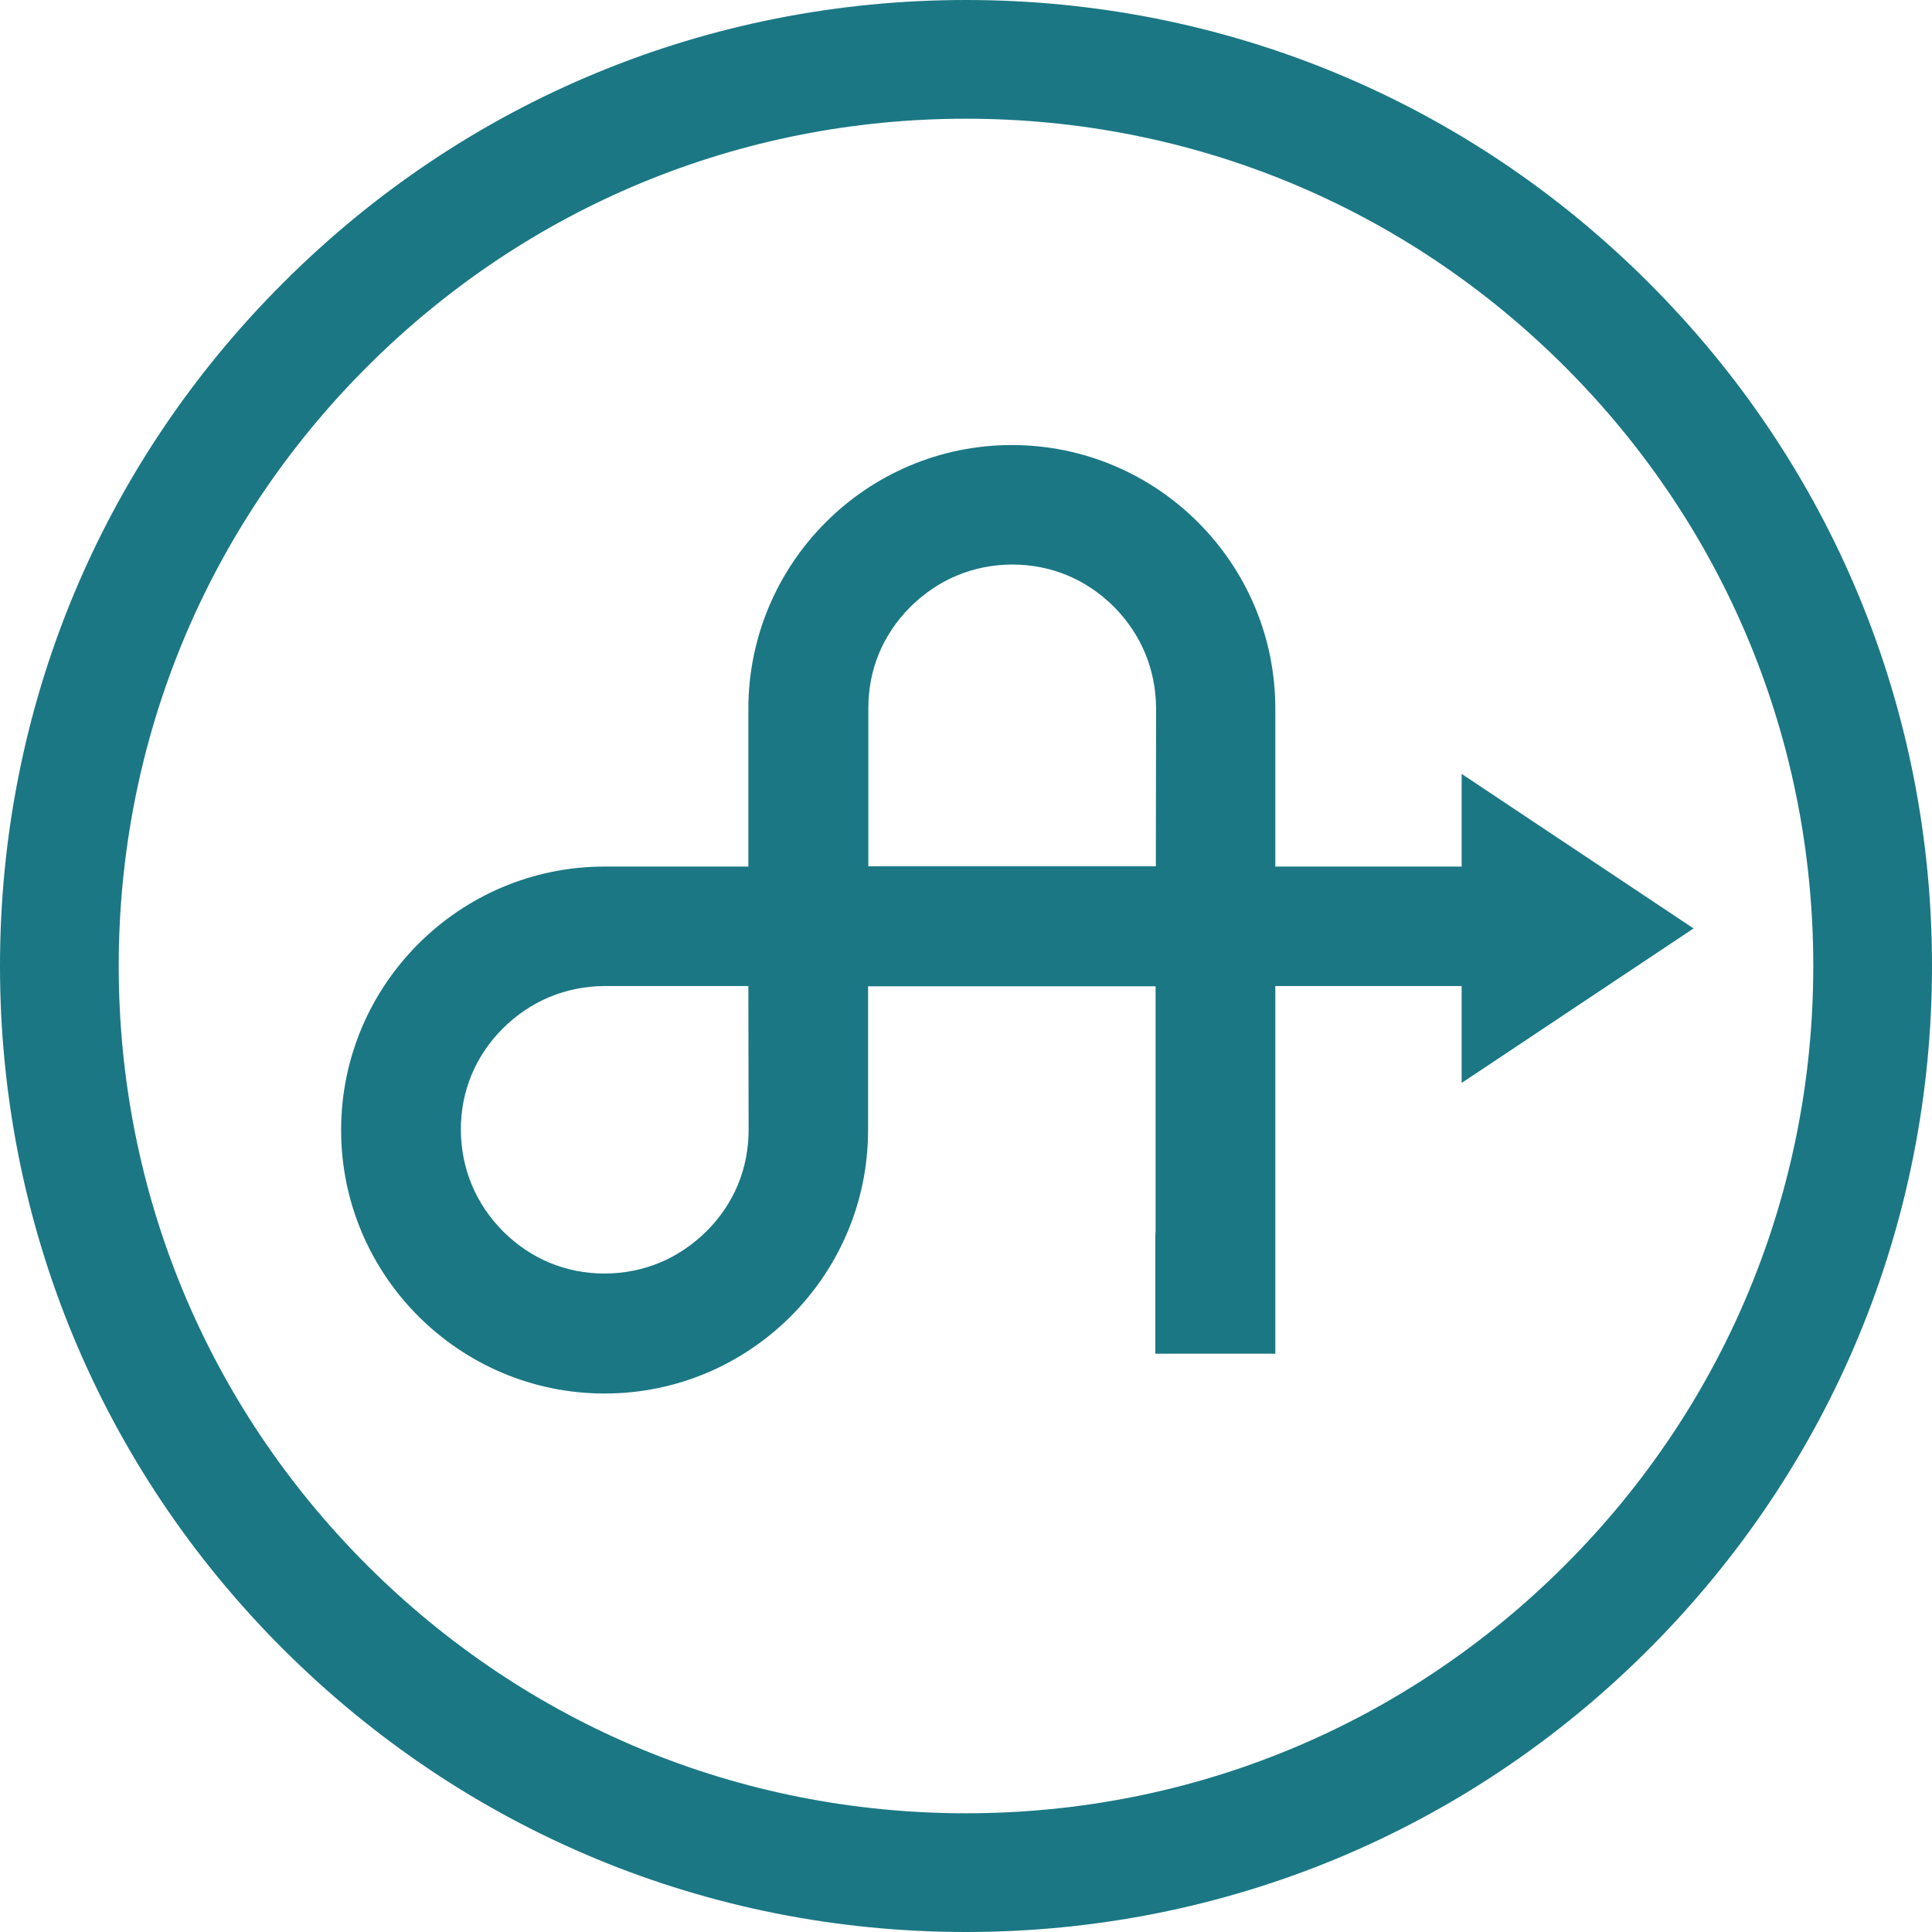
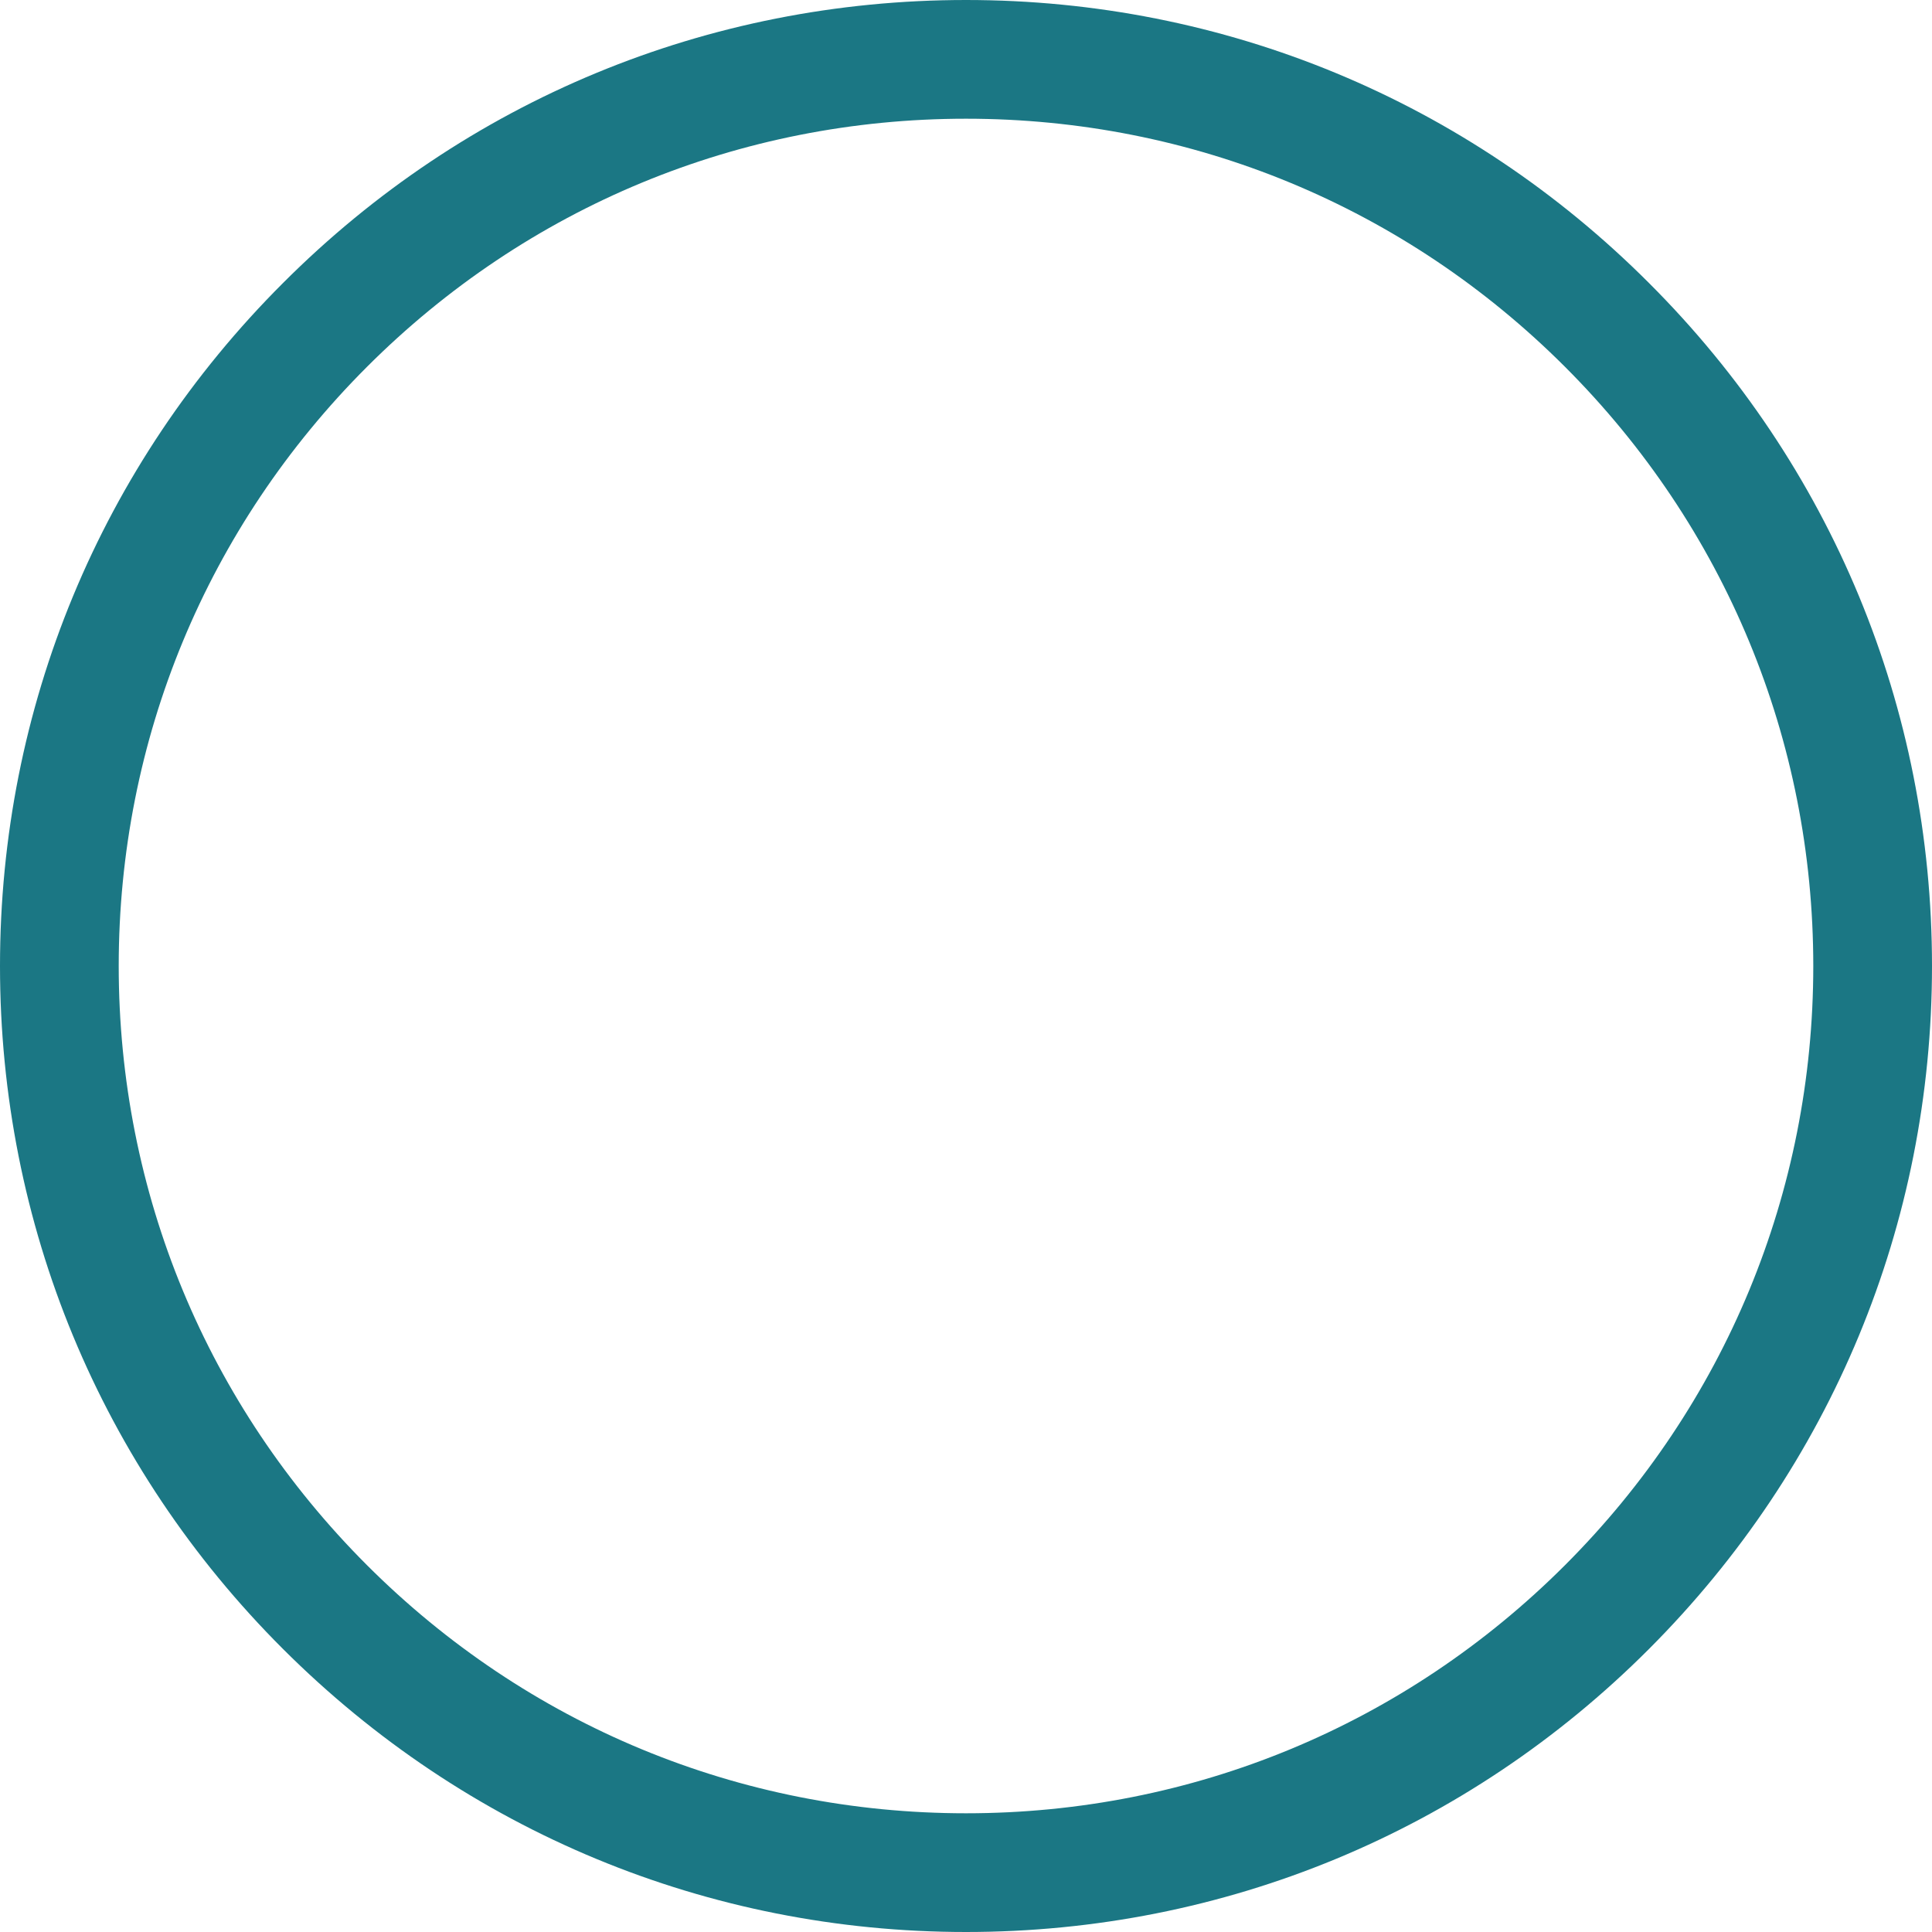
<svg xmlns="http://www.w3.org/2000/svg" version="1.1" id="Layer_1" x="0px" y="0px" viewBox="0 0 771.4 771.4" style="enable-background:new 0 0 771.4 771.4;" xml:space="preserve">
  <style type="text/css"> .st0{fill:#1B7784;} </style>
  <path class="st0" d="M658.4,113C585.6,40.1,488.7,0,385.7,0S185.8,40.1,113,113C40.1,185.8,0,282.7,0,385.7s40.1,199.9,113,272.7 s169.7,113,272.7,113s199.9-40.1,272.7-113s113-169.7,113-272.7S731.3,185.8,658.4,113L658.4,113z M624.9,624.9 C561,688.8,476.1,724,385.7,724s-175.3-35.2-239.2-99.1C82.6,561,47.4,476.1,47.4,385.7s35.2-175.3,99.1-239.2 c63.9-63.9,148.8-99.1,239.2-99.1S561,82.6,624.9,146.5c63.9,63.9,99.1,148.9,99.1,239.2S688.8,561,624.9,624.9z" />
-   <path class="st0" d="M676.2,370.7L583.6,309v37h-74.4v-63.1c0-58-47.2-105.2-105.2-105.2c-58,0-105.1,47.2-105.2,105.2v63.1h-57.4 c-58,0-105.2,47.2-105.2,105.2c0,58,47.2,105.2,105.2,105.2c58,0,105.2-47.2,105.2-105.2v-57.4h114.8l0,97.7c0,0.7-0.1,1.3-0.1,1.9 v47.1h47.9l0-146.8h74.4v38.7L676.2,370.7L676.2,370.7z M298.9,451.1c0,15.5-5.8,29.5-16.8,40.5c-11.1,11-25.1,16.8-40.6,16.9 c-15.5,0-29.5-5.8-40.6-16.8c-11-11.1-16.8-25.1-16.9-40.6c0-15.5,5.8-29.5,16.8-40.5c11.1-11,25.1-16.8,40.6-16.9h57.4L298.9,451.1 L298.9,451.1z M461.5,345.9l-114.8,0v-63.1c0-15.5,5.8-29.5,16.8-40.5c11.1-11,25.1-16.8,40.6-16.9c15.5,0,29.5,5.8,40.6,16.8 c11,11.1,16.8,25.1,16.9,40.6L461.5,345.9L461.5,345.9z" />
</svg>